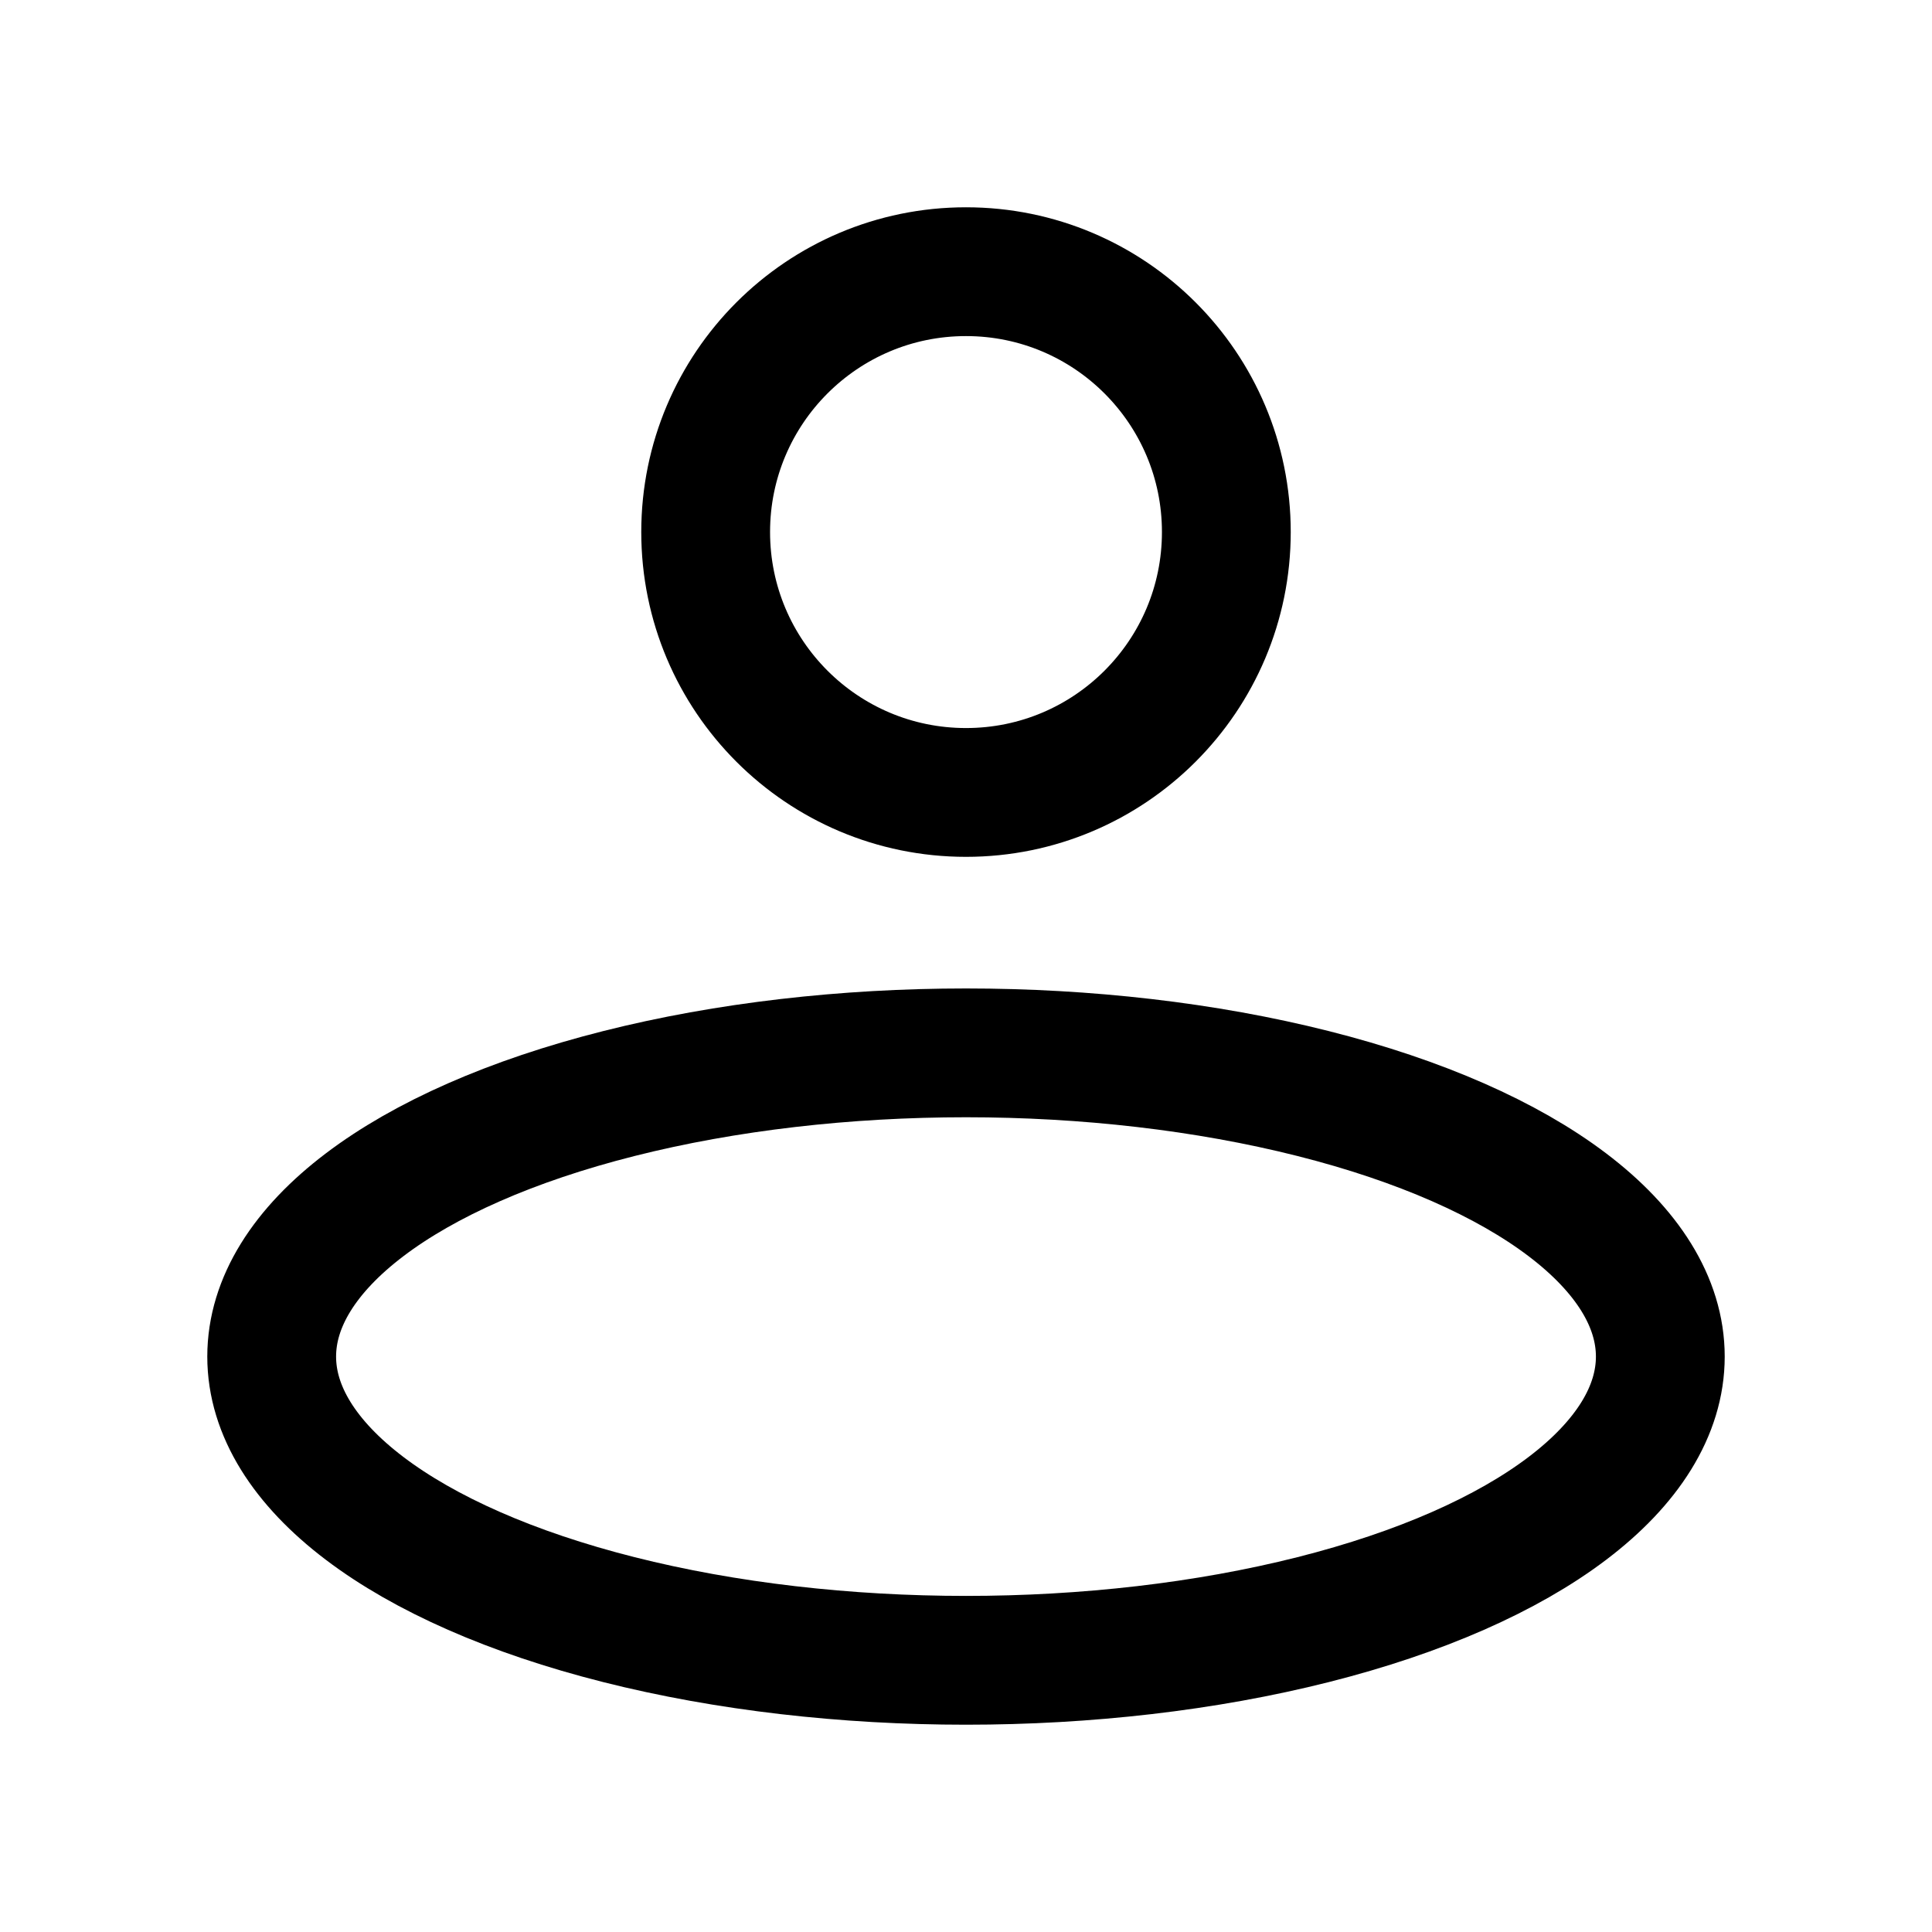
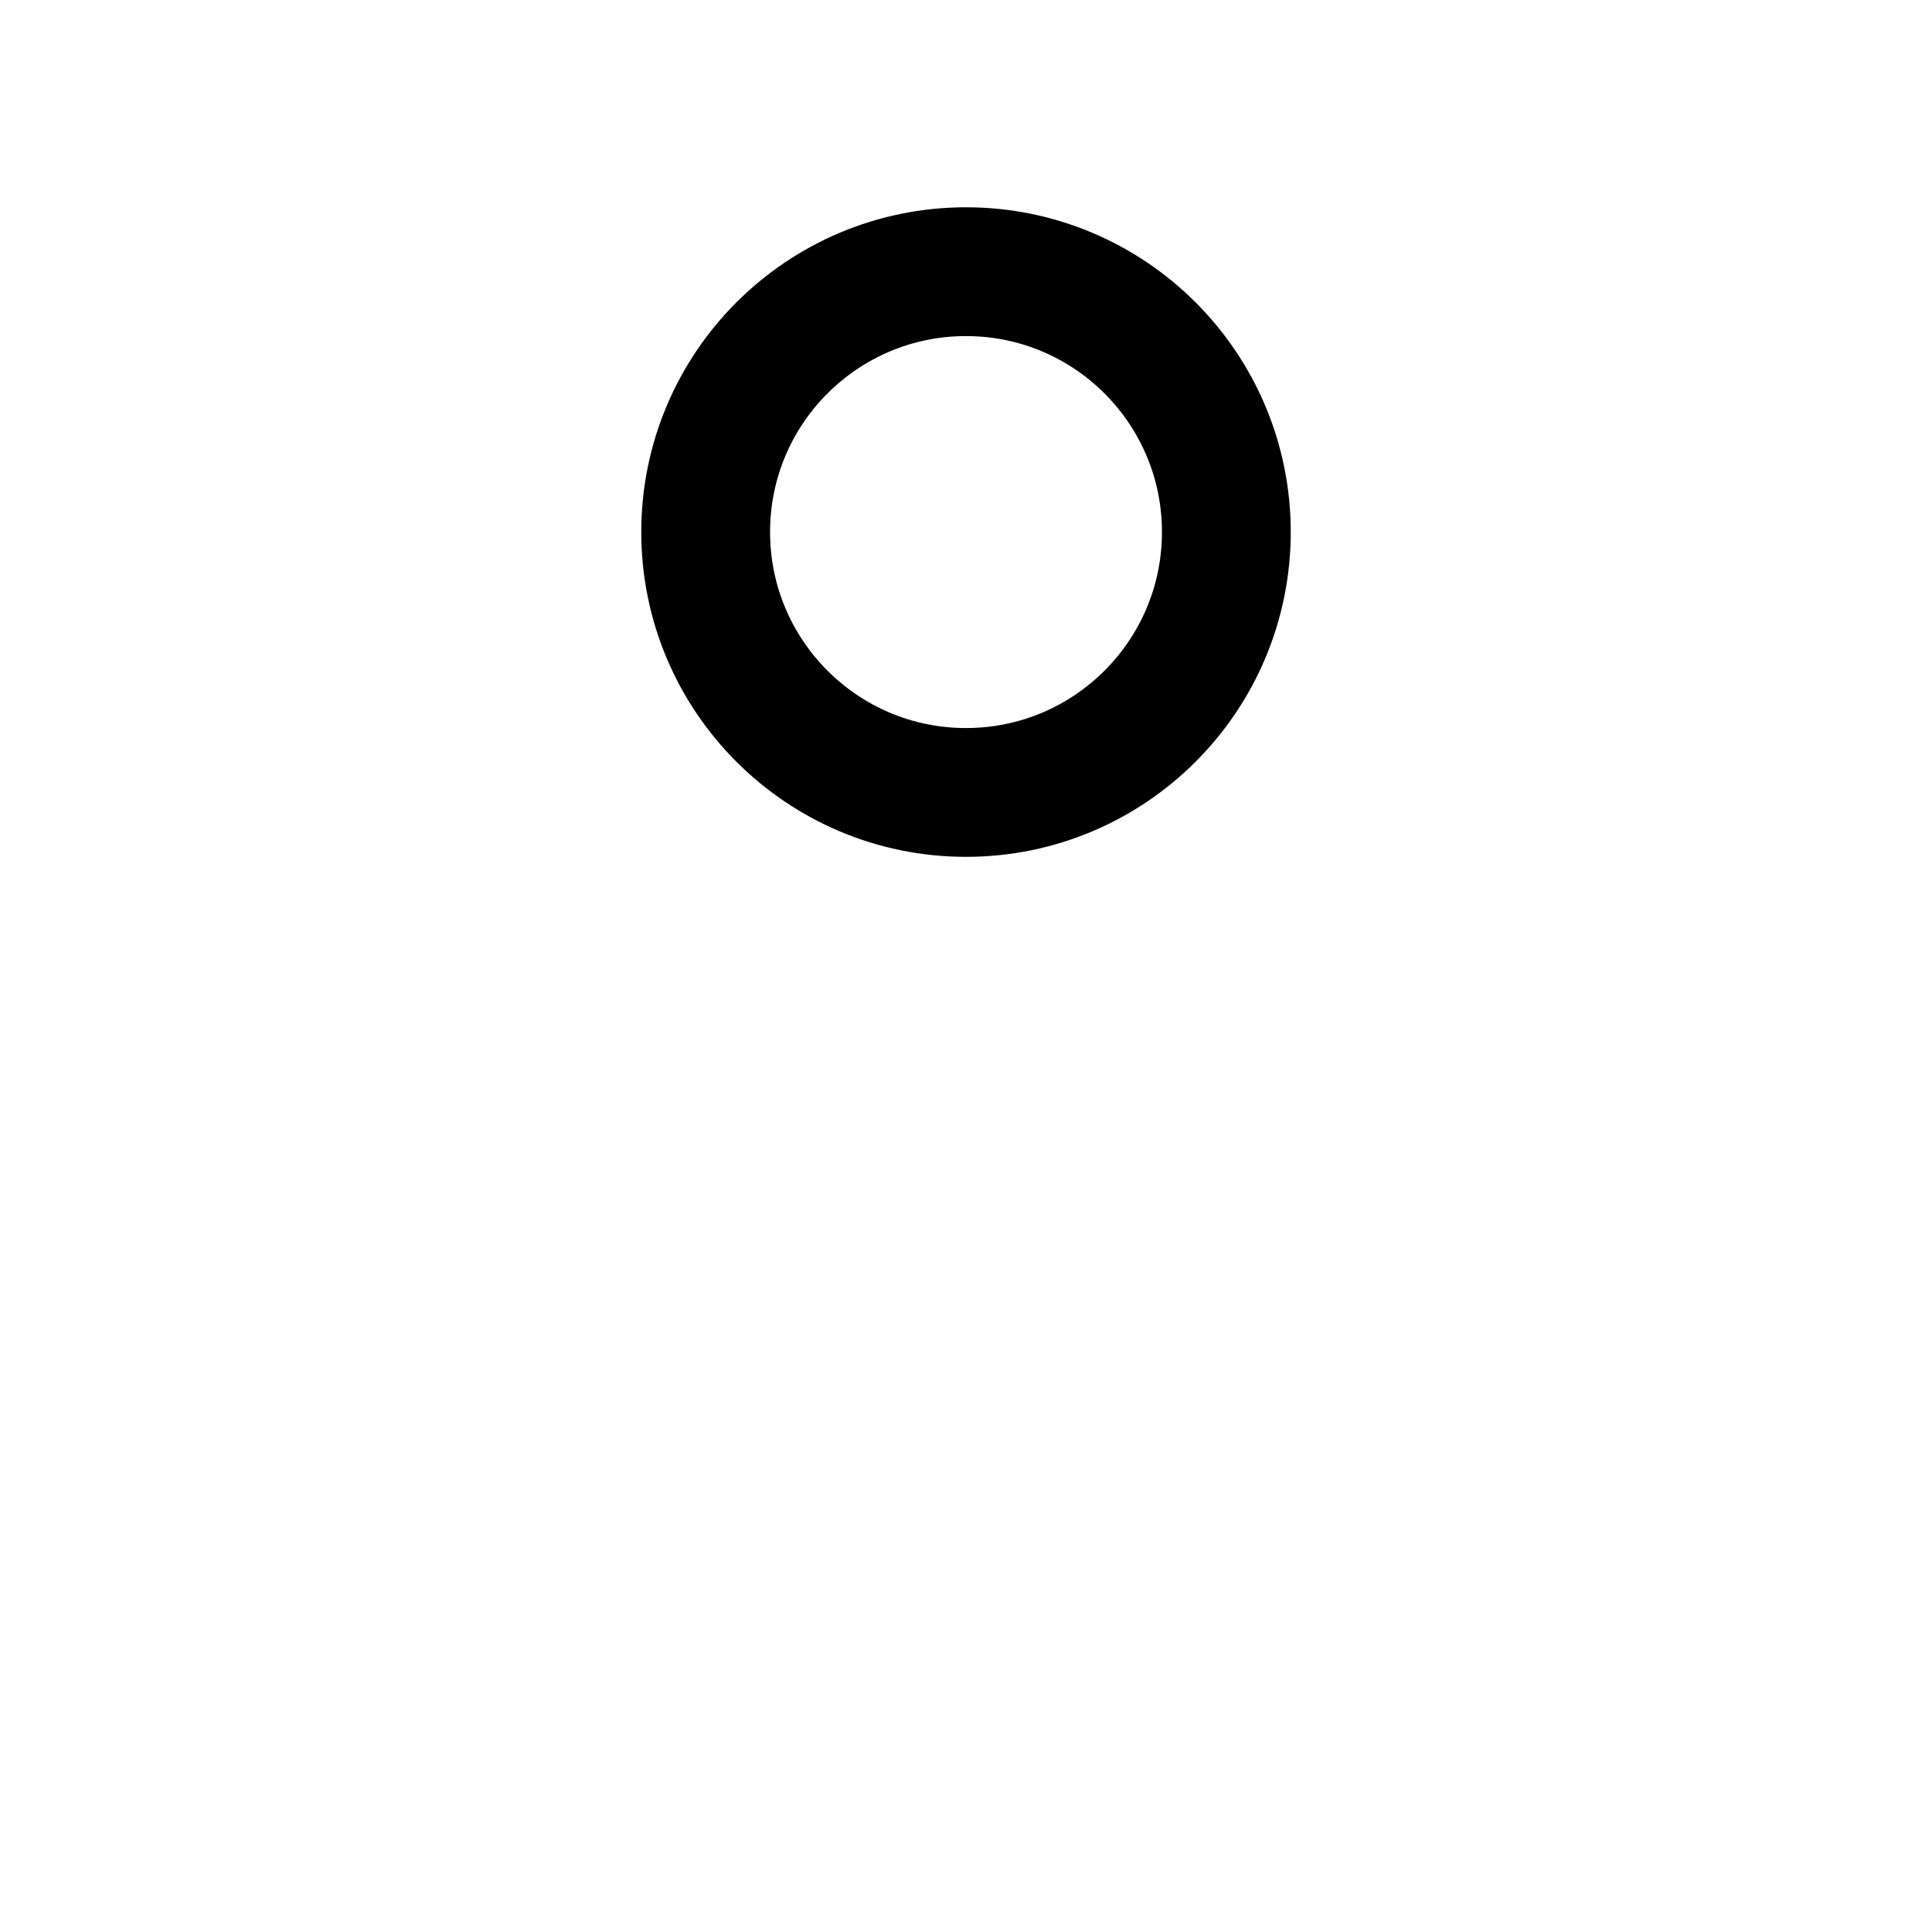
<svg xmlns="http://www.w3.org/2000/svg" width="24" height="24" viewBox="0 0 24 24" fill="none">
-   <ellipse cx="12" cy="16.852" rx="8.625" ry="3.773" stroke="black" stroke-width="1.6" />
  <path d="M12 9.844C13.786 9.844 15.234 8.396 15.234 6.609C15.234 4.823 13.786 3.375 12 3.375C10.214 3.375 8.766 4.823 8.766 6.609C8.766 8.396 10.214 9.844 12 9.844Z" stroke="black" stroke-width="1.6" stroke-linecap="round" stroke-linejoin="round" />
</svg>